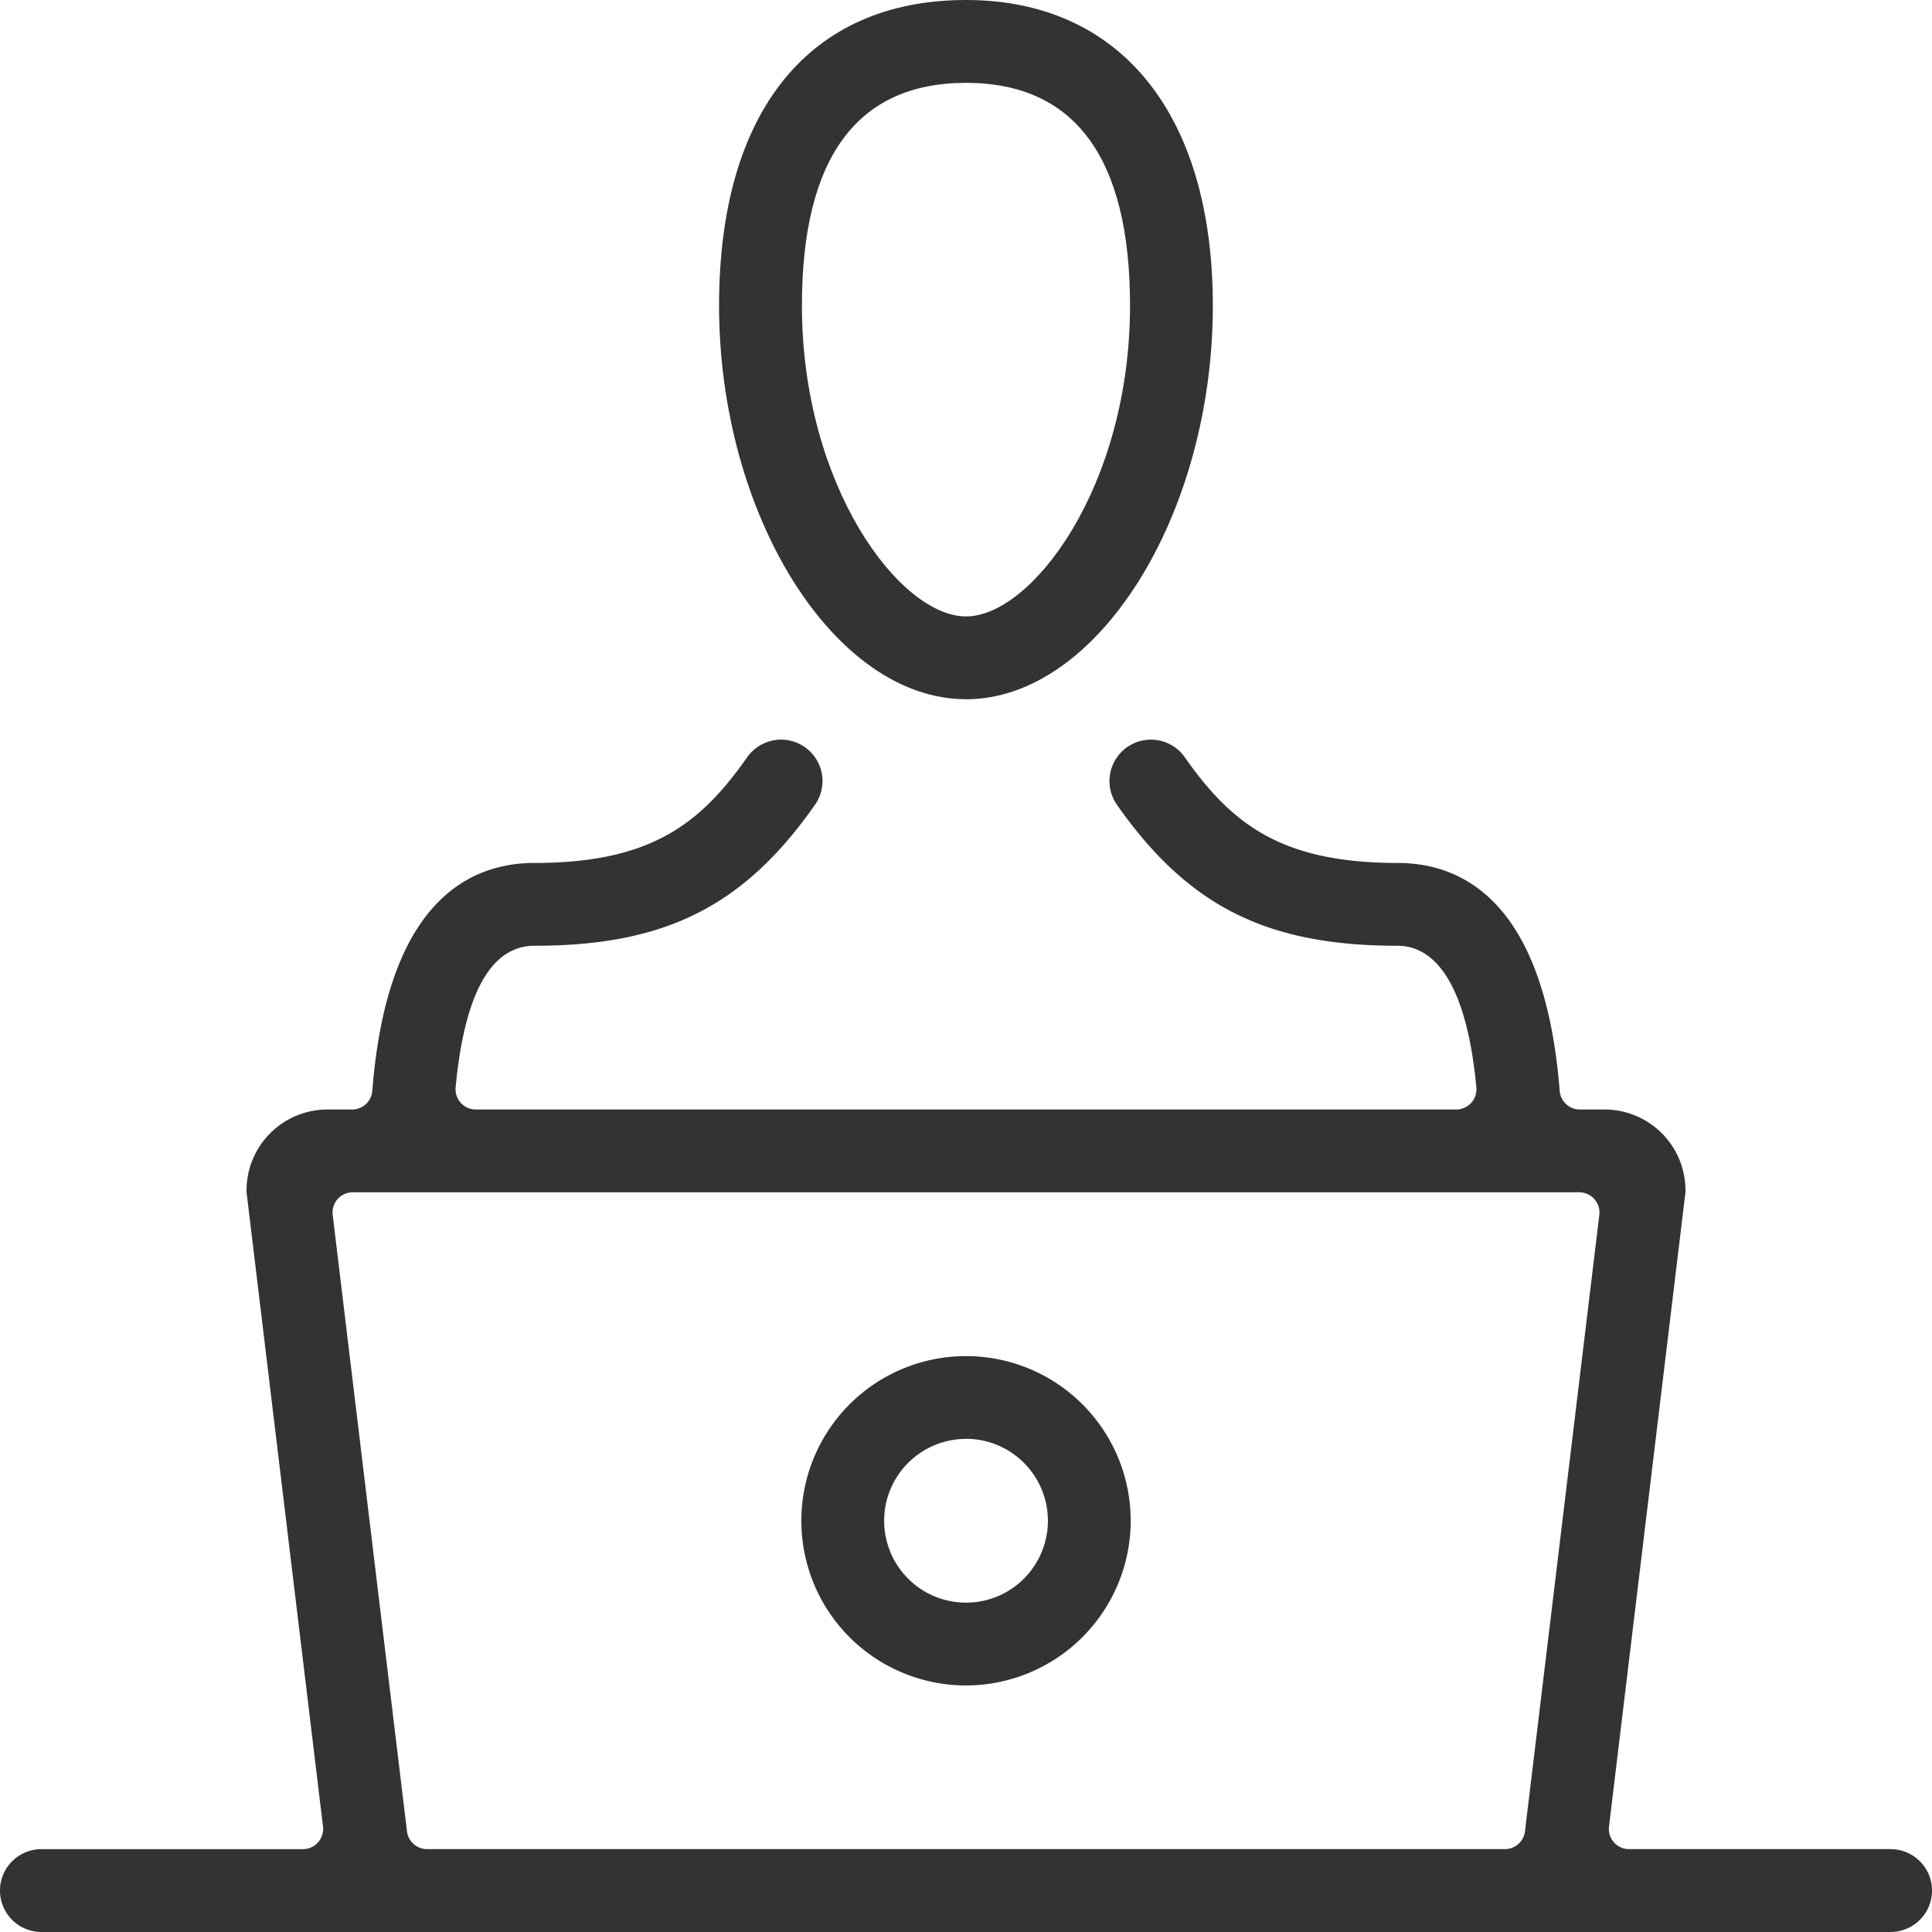
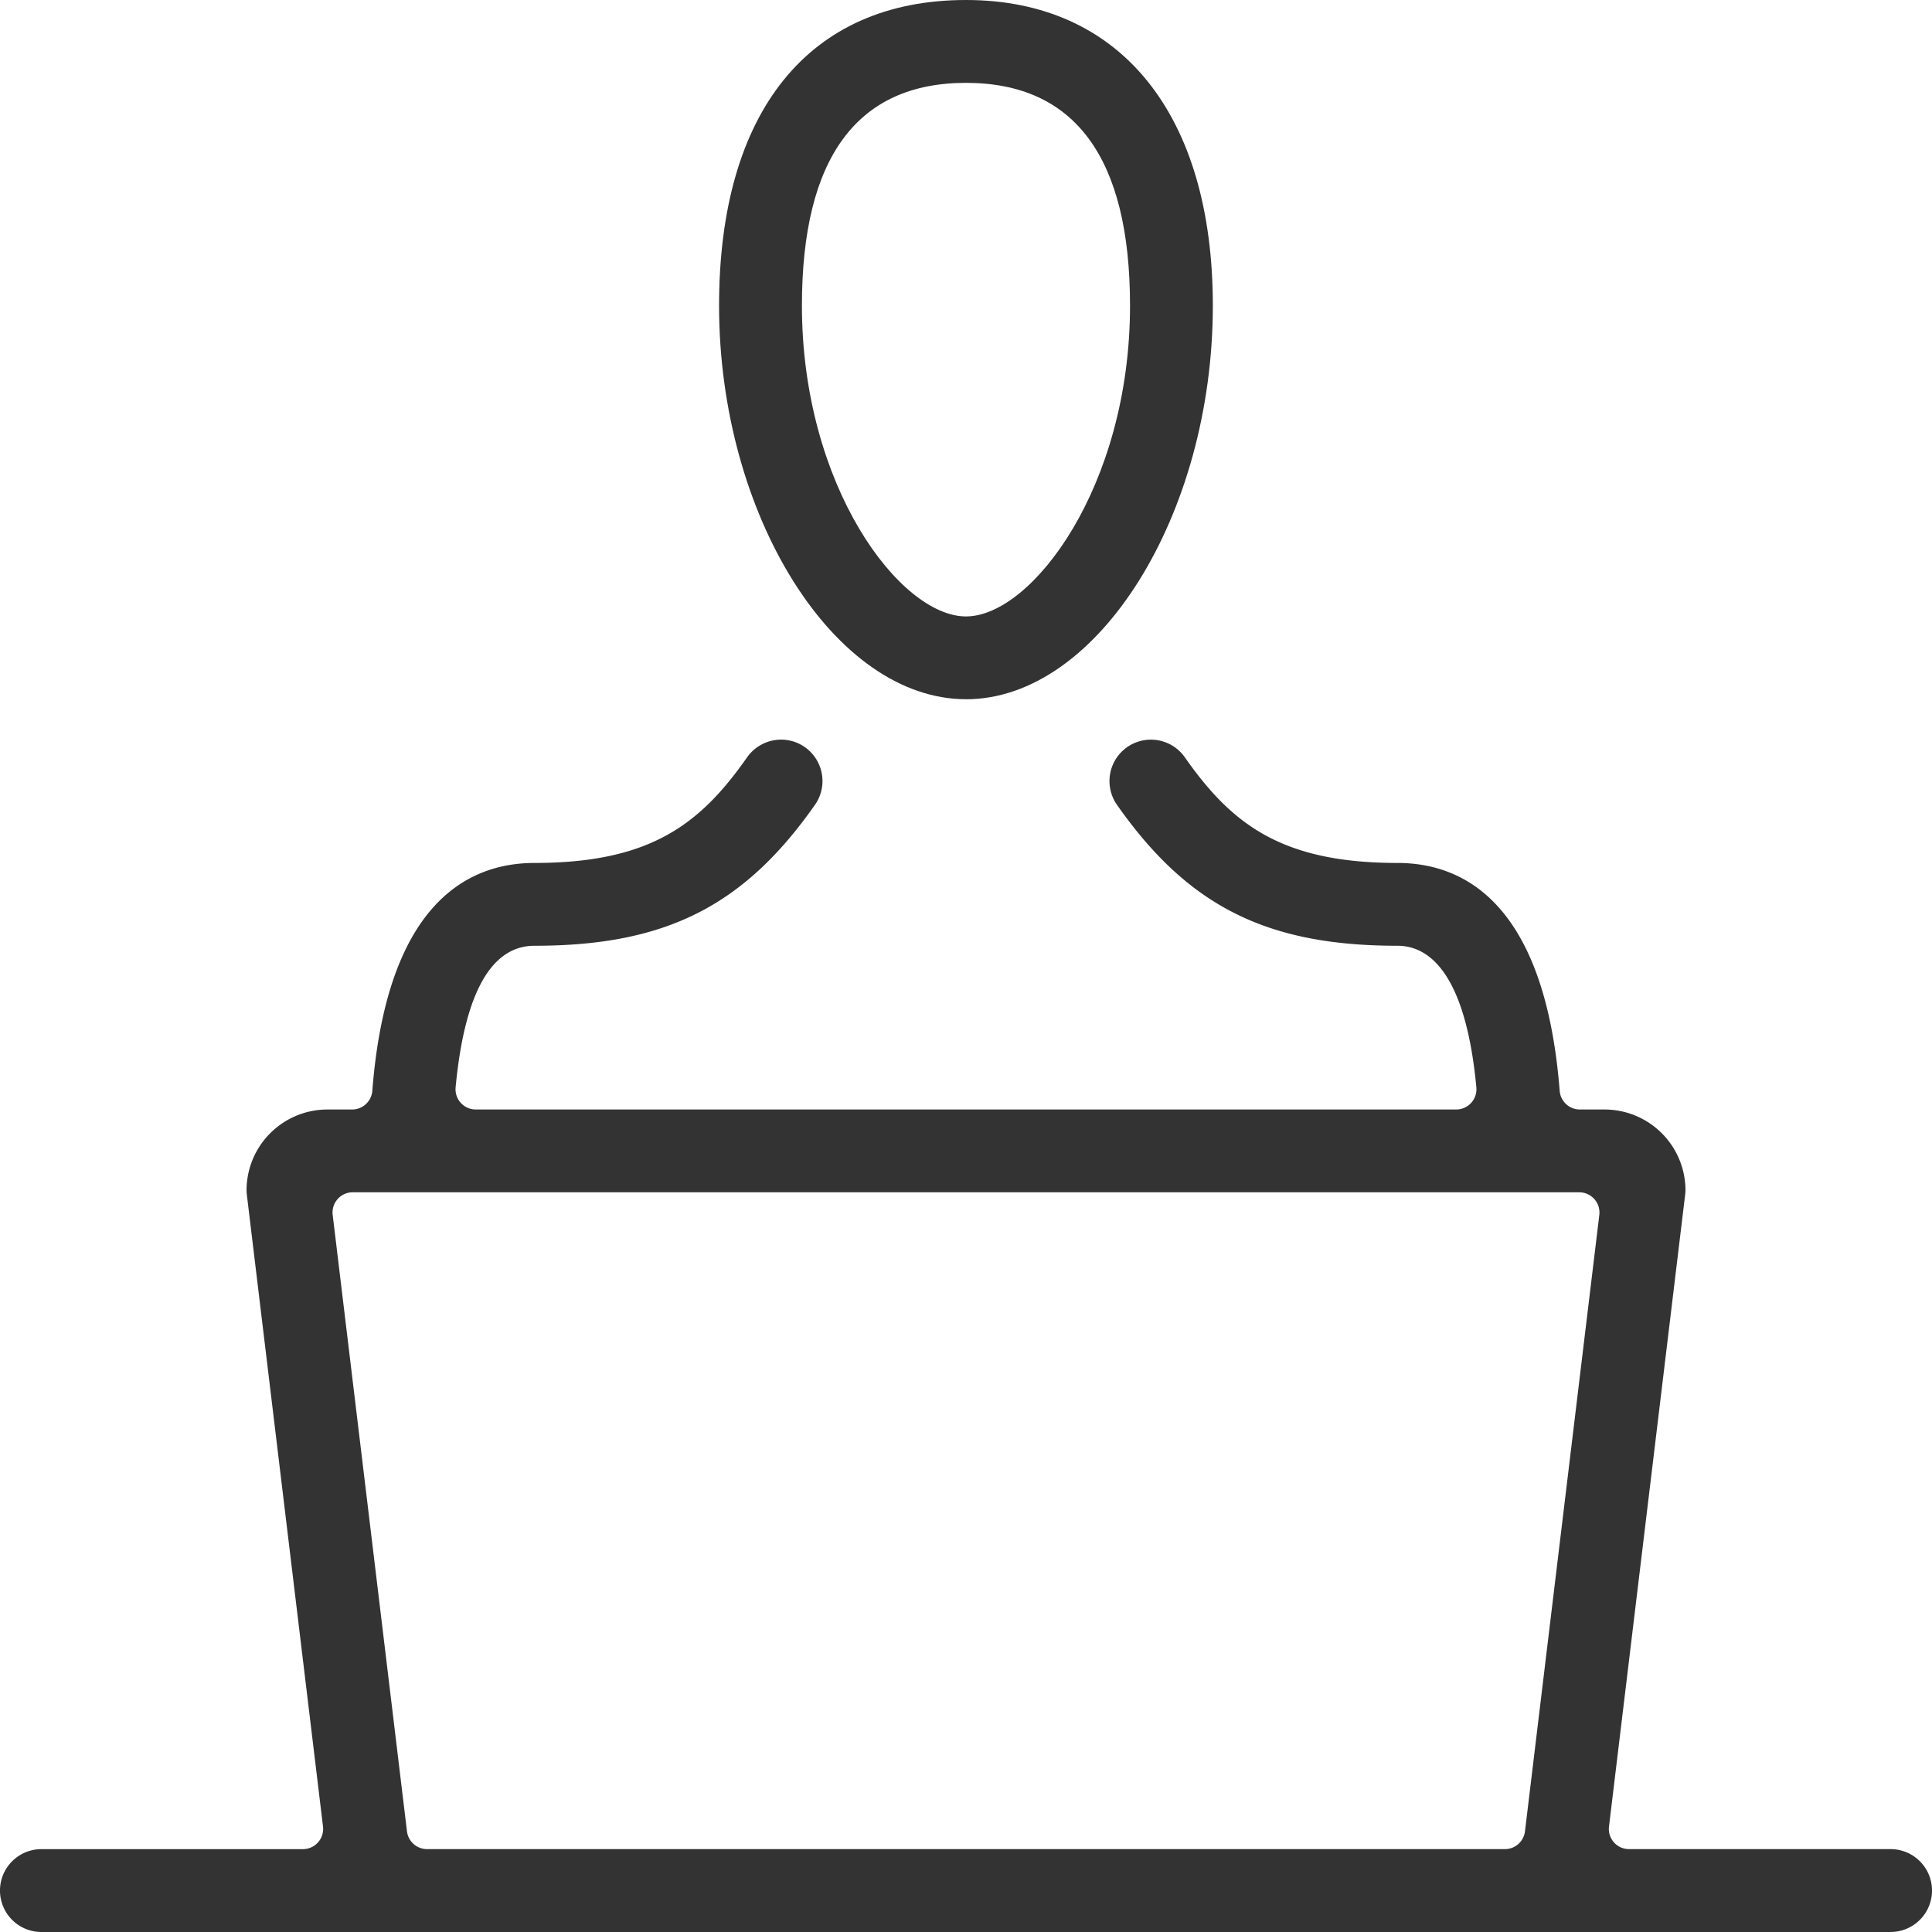
<svg xmlns="http://www.w3.org/2000/svg" width="80" height="80" viewBox="0 0 80 80">
  <defs>
    <clipPath id="clip-path">
      <rect id="Rectangle_68" data-name="Rectangle 68" width="80" height="80" fill="#333" />
    </clipPath>
  </defs>
  <g id="Group_7" data-name="Group 7" transform="translate(244 394)">
    <g id="Group_6" data-name="Group 6" transform="translate(-244 -394)" clip-path="url(#clip-path)">
      <path id="Path_28" data-name="Path 28" d="M1.715,66.219a1.715,1.715,0,0,1,0-3.431H12.542a.838.838,0,0,0,.833-.936L10.222,35.695a1.606,1.606,0,0,1-.013-.207,3.35,3.35,0,0,1,3.365-3.327h1.007a.839.839,0,0,0,.836-.773c.609-7.8,3.989-9.436,6.715-9.436,4.8,0,6.864-1.605,8.805-4.376a1.728,1.728,0,0,1,1.409-.731,1.715,1.715,0,0,1,1.4,2.7c-2.944,4.2-6.2,5.836-11.613,5.836-1.8,0-2.9,1.973-3.267,5.864a.839.839,0,0,0,.835.916H60.3a.839.839,0,0,0,.833-.916c-.456-4.847-2.027-5.864-3.265-5.864-5.413,0-8.671-1.636-11.616-5.835a1.715,1.715,0,1,1,2.809-1.969c1.942,2.769,4.005,4.375,8.807,4.375,2.725,0,6.1,1.636,6.715,9.436a.837.837,0,0,0,.835.773h1.007a3.352,3.352,0,0,1,3.367,3.327,1.7,1.7,0,0,1-.015.215L66.625,61.851a.835.835,0,0,0,.831.936H78.285a1.715,1.715,0,0,1,0,3.431ZM14.607,35.589a.836.836,0,0,0-.831.938l3.076,25.524a.837.837,0,0,0,.831.736H62.315a.837.837,0,0,0,.831-.736l3.078-25.524a.838.838,0,0,0-.833-.938Z" transform="translate(0 13.781)" fill="#333" />
-       <path id="Path_29" data-name="Path 29" d="M25.069,44.522a6.819,6.819,0,1,1,6.82-6.818,6.827,6.827,0,0,1-6.82,6.818m0-10.209A3.39,3.39,0,1,0,28.46,37.7a3.393,3.393,0,0,0-3.391-3.391" transform="translate(14.931 25.269)" fill="#333" />
      <path id="Path_30" data-name="Path 30" d="M26.6,28.953c-5.445,0-10.224-7.616-10.224-16.3C16.377,4.613,20.1,0,26.6,0,33,0,36.822,4.731,36.822,12.655c0,8.682-4.776,16.3-10.222,16.3m0-25.524c-4.507,0-6.793,3.1-6.793,9.225,0,7.465,4.056,12.869,6.793,12.869s6.793-5.4,6.793-12.869c0-6.122-2.285-9.225-6.793-9.225" transform="translate(13.399 0)" fill="#333" />
    </g>
  </g>
</svg>